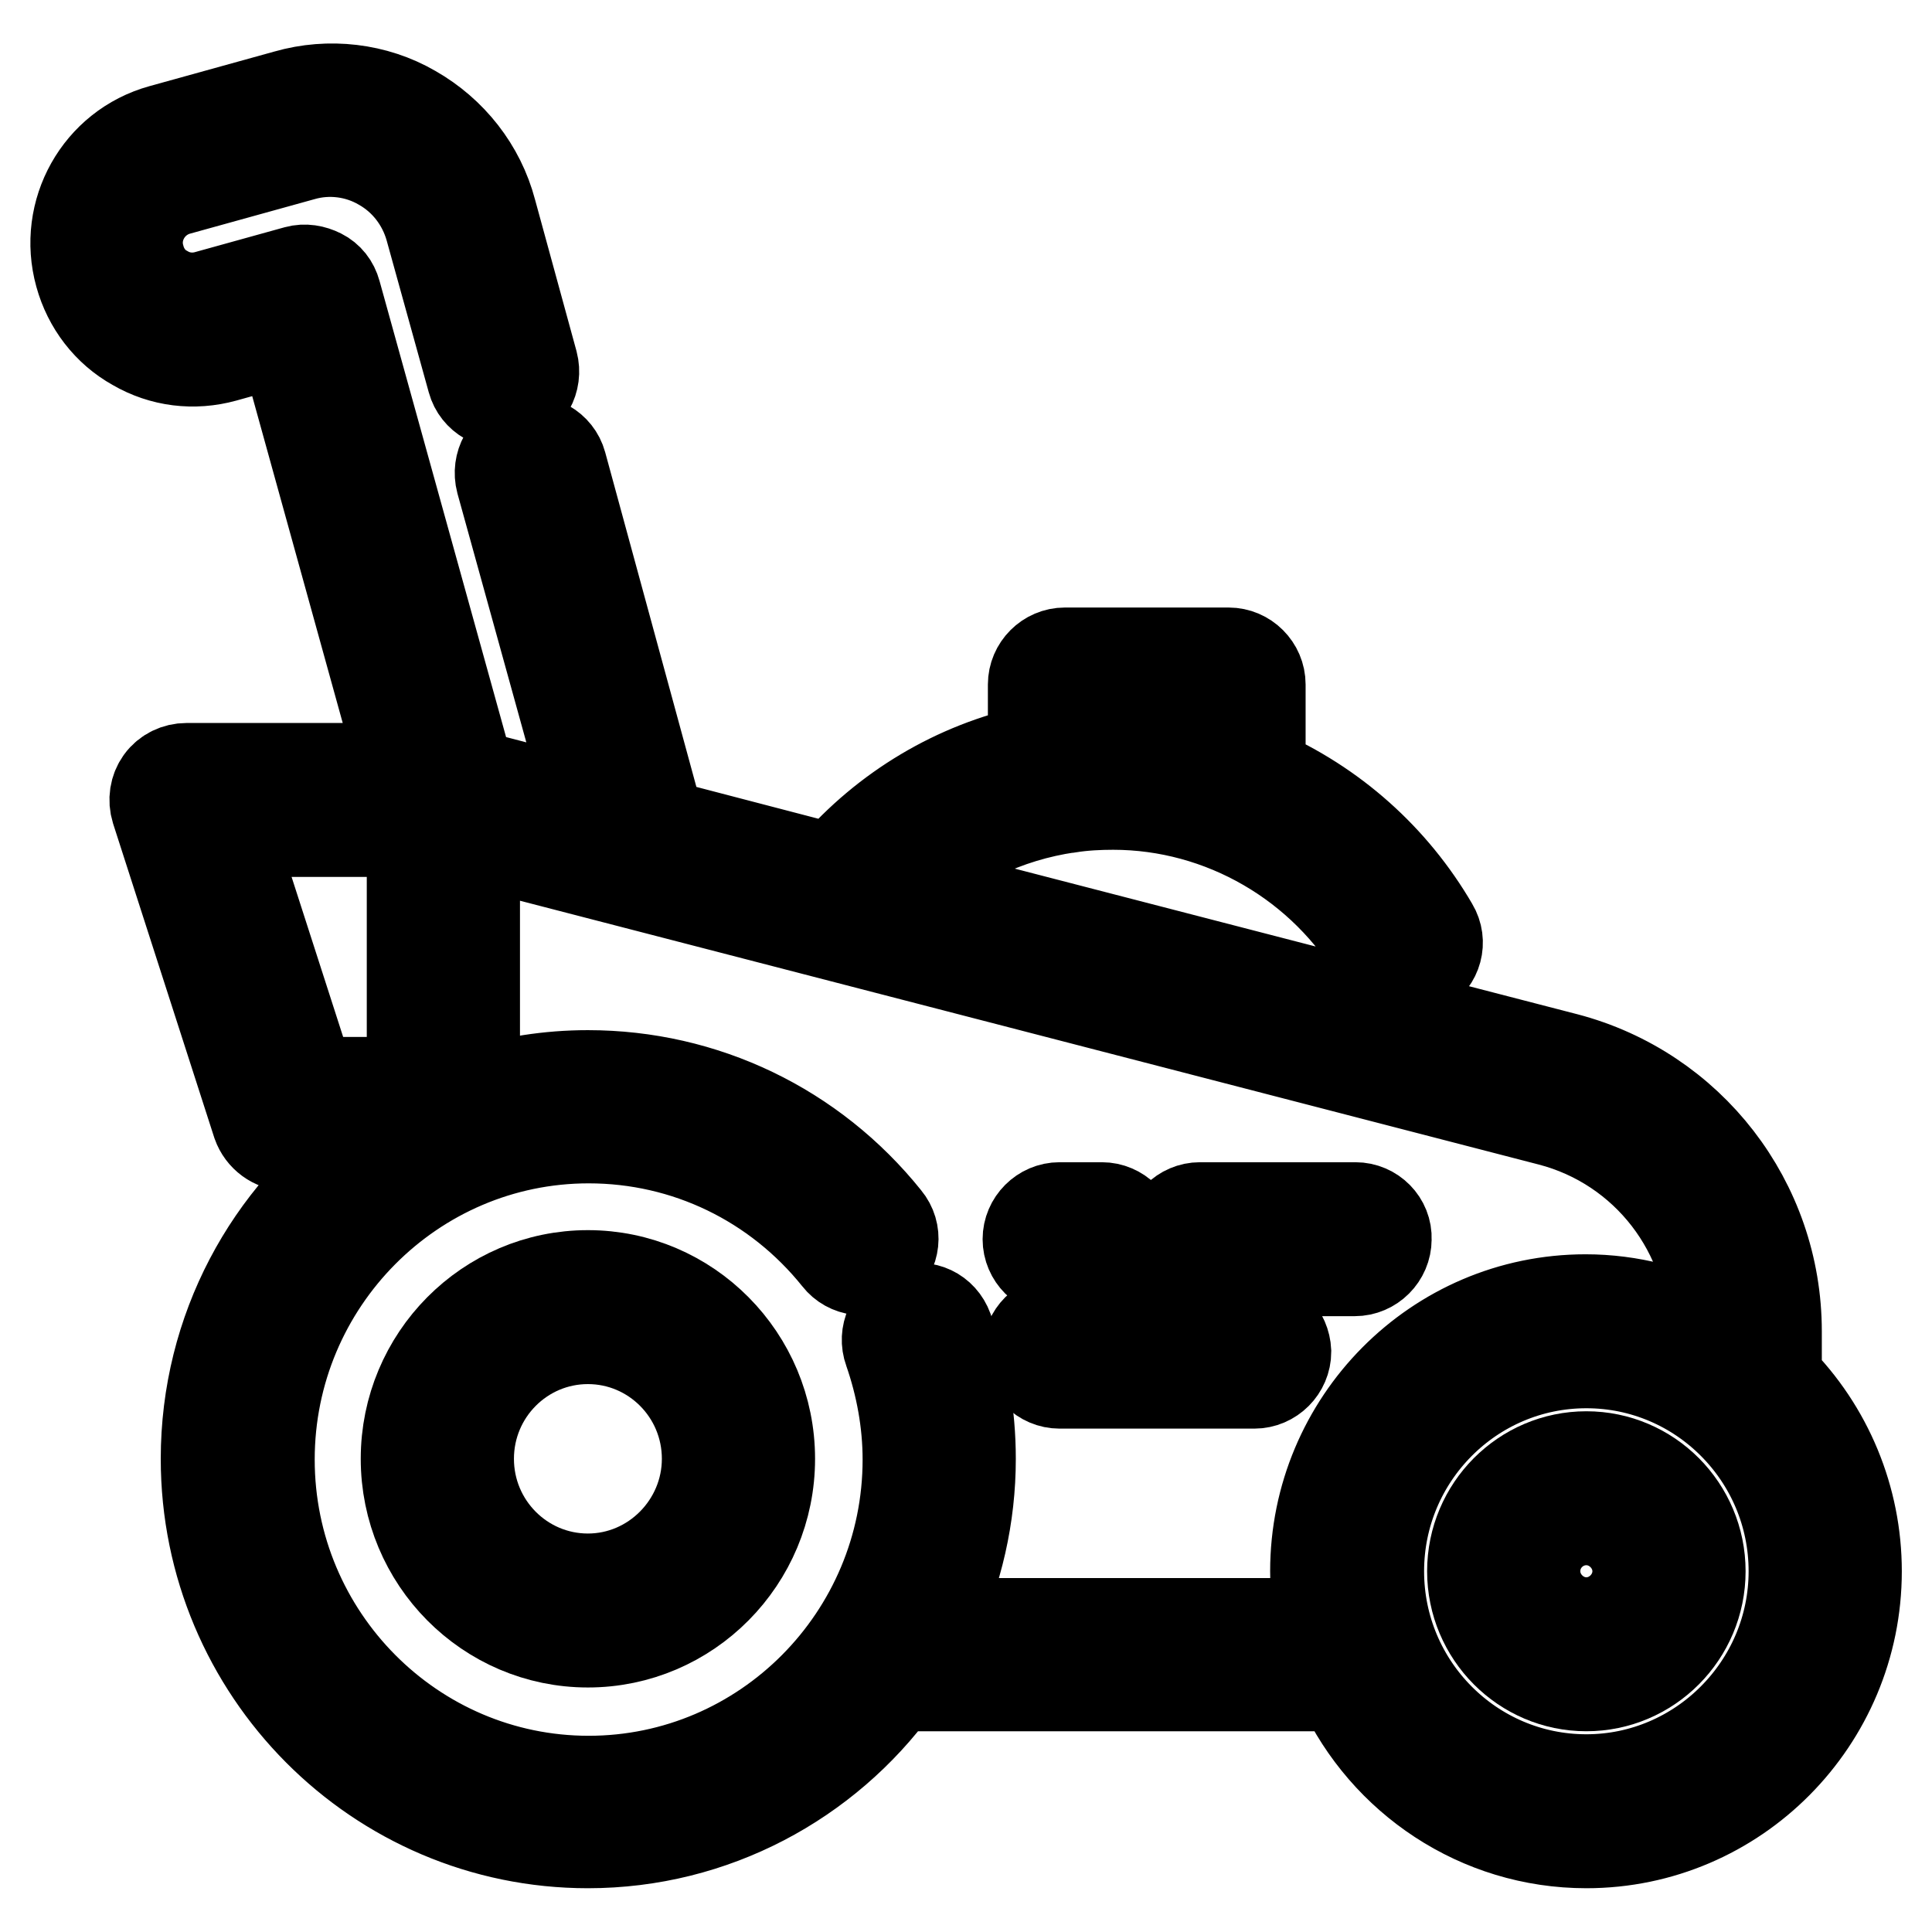
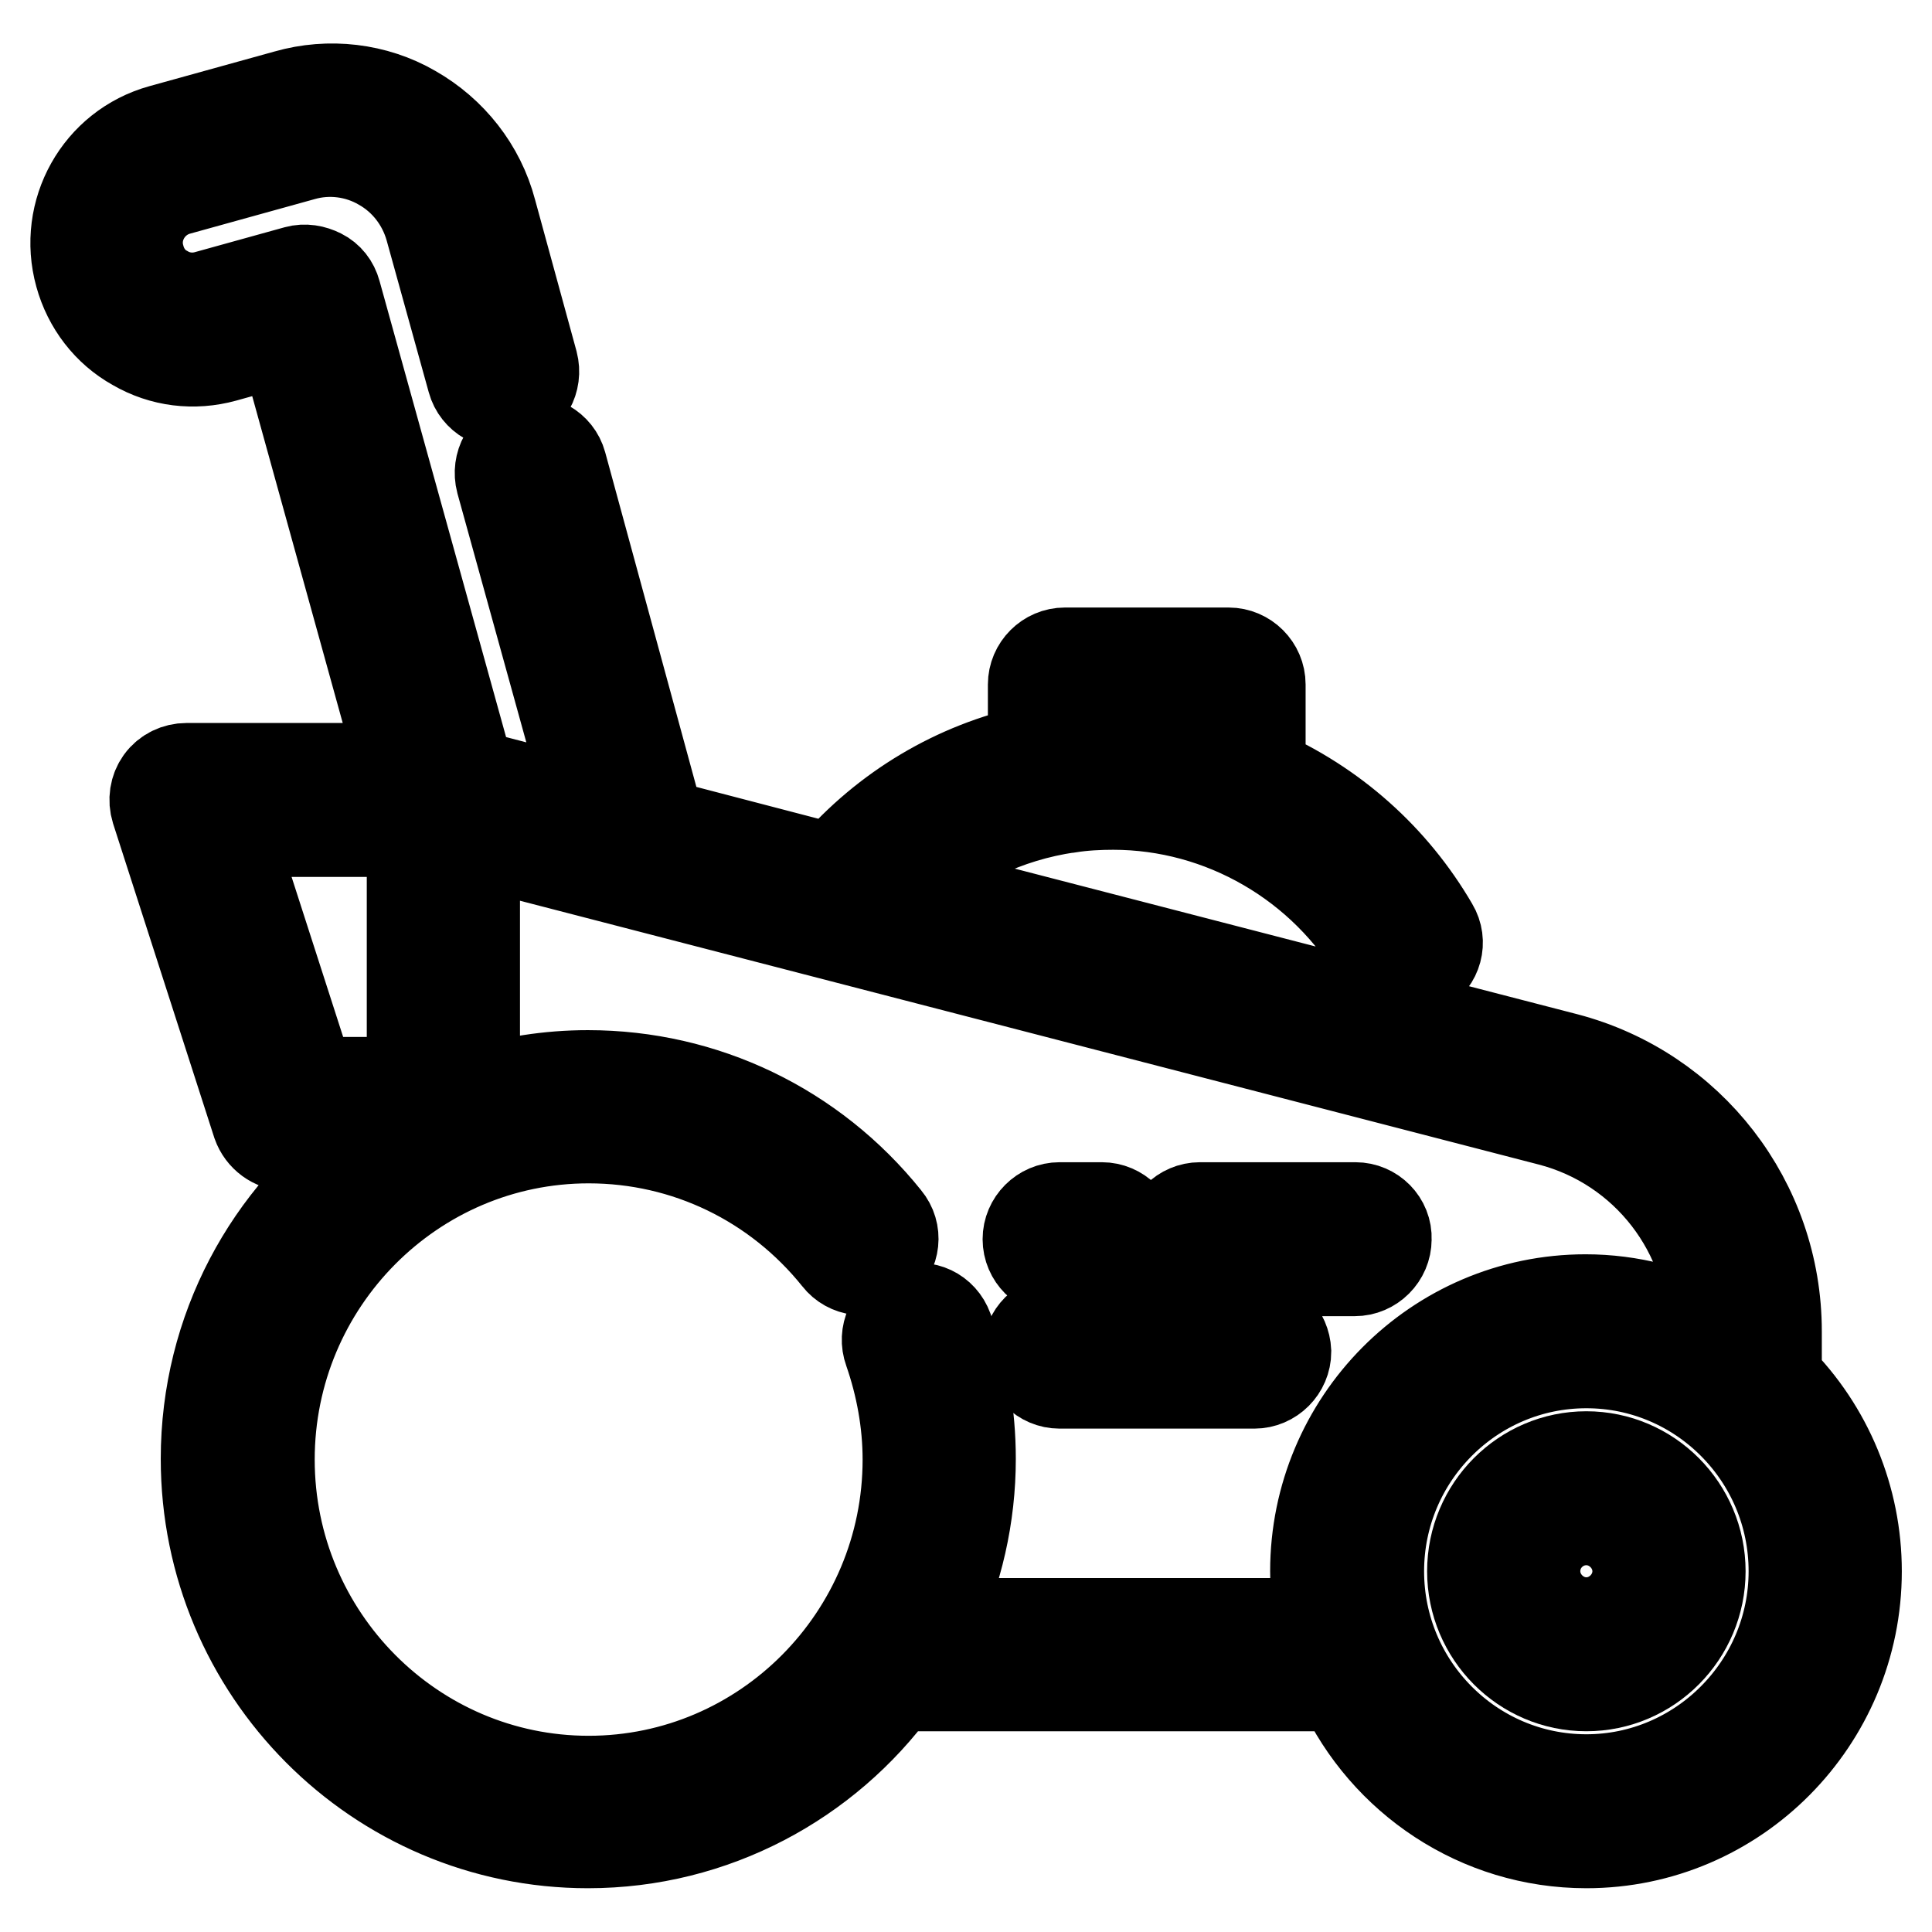
<svg xmlns="http://www.w3.org/2000/svg" version="1.1" x="0px" y="0px" viewBox="0 0 256 256" enable-background="new 0 0 256 256" xml:space="preserve">
  <g>
-     <path stroke-width="12" fill-opacity="0" stroke="#000000" d="M77.9,169c-13.3,0-24.1,10.9-24.1,24.3c0,13.4,10.8,24.3,24.1,24.3c13.3,0,24.1-10.9,24.1-24.3 C102,179.9,91.2,169,77.9,169z M77.9,209.2c-8.7,0-15.8-7.1-15.8-15.9c0-8.8,7.1-15.9,15.8-15.9s15.8,7.1,15.8,15.9 C93.7,202,86.6,209.2,77.9,209.2z" />
    <path stroke-width="12" fill-opacity="0" stroke="#000000" d="M235.4,182.6v-6.2c0-17.1-11.5-31.9-27.9-36.2l-87.7-22.7c6-5.7,13.6-9.3,21.8-10.5c0,0,0.1,0,0.1,0 c1.9-0.3,3.9-0.4,5.8-0.4c14.4,0,27.9,7.8,35.2,20.4c0.7,1.3,2.1,2.1,3.6,2.1c0.7,0,1.4-0.2,2.1-0.6c2-1.2,2.7-3.7,1.5-5.7 c-5.3-9.1-13.3-16.2-22.9-20.4V90.7c0-2.3-1.9-4.2-4.2-4.2l0,0h-21.7c-2.3,0-4.2,1.9-4.2,4.2c0,0,0,0,0,0v8.7 c-10.2,2.2-19.5,7.7-26.5,15.8l-23-6L74.4,61.5c-0.6-2.2-2.9-3.5-5.1-2.9c0,0,0,0,0,0c-2.2,0.6-3.5,2.9-2.9,5.2l11.9,43l-16.1-4.2 L44.5,38.8c-0.3-1.1-1-2-2-2.5c-1-0.5-2.1-0.7-3.2-0.4l-11.9,3.3c-1.8,0.5-3.8,0.3-5.5-0.7c-1.7-0.9-2.9-2.5-3.4-4.4 c-1.1-3.8,1.2-7.8,5-8.9l16.6-4.6c3.5-1,7.3-0.5,10.4,1.3c3.2,1.8,5.5,4.8,6.5,8.3l5.6,20.2c0.6,2.2,2.9,3.5,5.1,2.9c0,0,0,0,0,0 c2.2-0.6,3.5-2.9,2.9-5.2L65.1,28c-1.5-5.7-5.3-10.5-10.4-13.4C49.7,11.7,43.6,11,38,12.6l-16.6,4.6c-8.3,2.3-13.1,10.9-10.8,19.2 c1.1,4,3.7,7.4,7.3,9.4c3.6,2.1,7.8,2.6,11.8,1.5l7.9-2.2l15.7,56.7H24.7c-1.3,0-2.6,0.6-3.4,1.7c-0.8,1.1-1,2.5-0.6,3.8l13.4,41.6 c0.6,1.7,2.2,2.9,4,2.9h10.5c-12.9,9.2-21.3,24.4-21.3,41.5c0,28.1,22.7,50.9,50.6,50.9c16.7,0,31.6-8.2,40.8-20.8h59.1 c5.7,12.3,18.1,20.8,32.4,20.8c19.8,0,35.8-16.2,35.8-36C246,198.6,242.2,189.4,235.4,182.6L235.4,182.6z M145.4,94.9h13.3v4.6 c-4.4-1-8.9-1.5-13.3-1.3V94.9z M41.1,143.4l-10.7-33.2h24.2v33.2H41.1z M175,215.1h-51.3c3.2-6.8,4.9-14.2,4.9-21.8 c0-5.9-1-11.7-3-17.2c-0.8-2.2-3.1-3.3-5.3-2.5c0,0,0,0,0,0c-2.2,0.8-3.3,3.2-2.5,5.4c1.6,4.6,2.5,9.5,2.5,14.4 c0,23.5-19,42.6-42.3,42.6c-23.3,0-42.3-19.1-42.3-42.6s19-42.6,42.3-42.6c12.9,0,24.9,5.8,33,15.9c1.4,1.8,4,2.1,5.8,0.7 c0,0,0,0,0,0c1.8-1.5,2.1-4.1,0.6-5.9c-9.7-12.1-24.1-19-39.5-19c-5.2,0-10.2,0.8-15,2.3v-33.2l142.5,36.9 c12.7,3.3,21.6,14.8,21.6,28l0,0c-5.2-2.8-11-4.3-16.9-4.3c-19.8,0-35.8,16.2-35.8,36C174.3,210.5,174.6,212.8,175,215.1z  M210.2,235.8c-15.2,0-27.5-12.4-27.5-27.6c0-15.2,12.3-27.6,27.5-27.6c15.2,0,27.5,12.4,27.5,27.6S225.3,235.8,210.2,235.8z" />
    <path stroke-width="12" fill-opacity="0" stroke="#000000" d="M210.2,193c-8.3,0-15.1,6.8-15.1,15.2c0,8.4,6.8,15.2,15.1,15.2c8.3,0,15.1-6.8,15.1-15.2 C225.3,199.8,218.5,193,210.2,193z M210.2,215c-3.7,0-6.8-3.1-6.8-6.8c0-3.8,3.1-6.8,6.8-6.8c3.7,0,6.8,3.1,6.8,6.8 S213.9,215,210.2,215z M179.6,160H159c-2.3,0-4.2,1.9-4.2,4.2l0,0c0,2.3,1.9,4.2,4.2,4.2l0,0h20.5c2.3,0,4.2-1.9,4.2-4.2 C183.8,161.9,181.9,160,179.6,160L179.6,160z M146,160h-5.6c-2.3,0-4.2,1.9-4.2,4.2l0,0c0,2.3,1.9,4.2,4.2,4.2l0,0h5.6 c2.3,0,4.2-1.9,4.2-4.2l0,0C150.2,161.9,148.3,160,146,160L146,160z M166.2,174.9h-25.8c-2.3,0-4.2,1.9-4.2,4.2l0,0 c0,2.3,1.9,4.2,4.2,4.2h25.8c2.3,0,4.2-1.9,4.2-4.2C170.3,176.8,168.5,174.9,166.2,174.9C166.2,174.9,166.2,174.9,166.2,174.9z" />
  </g>
</svg>